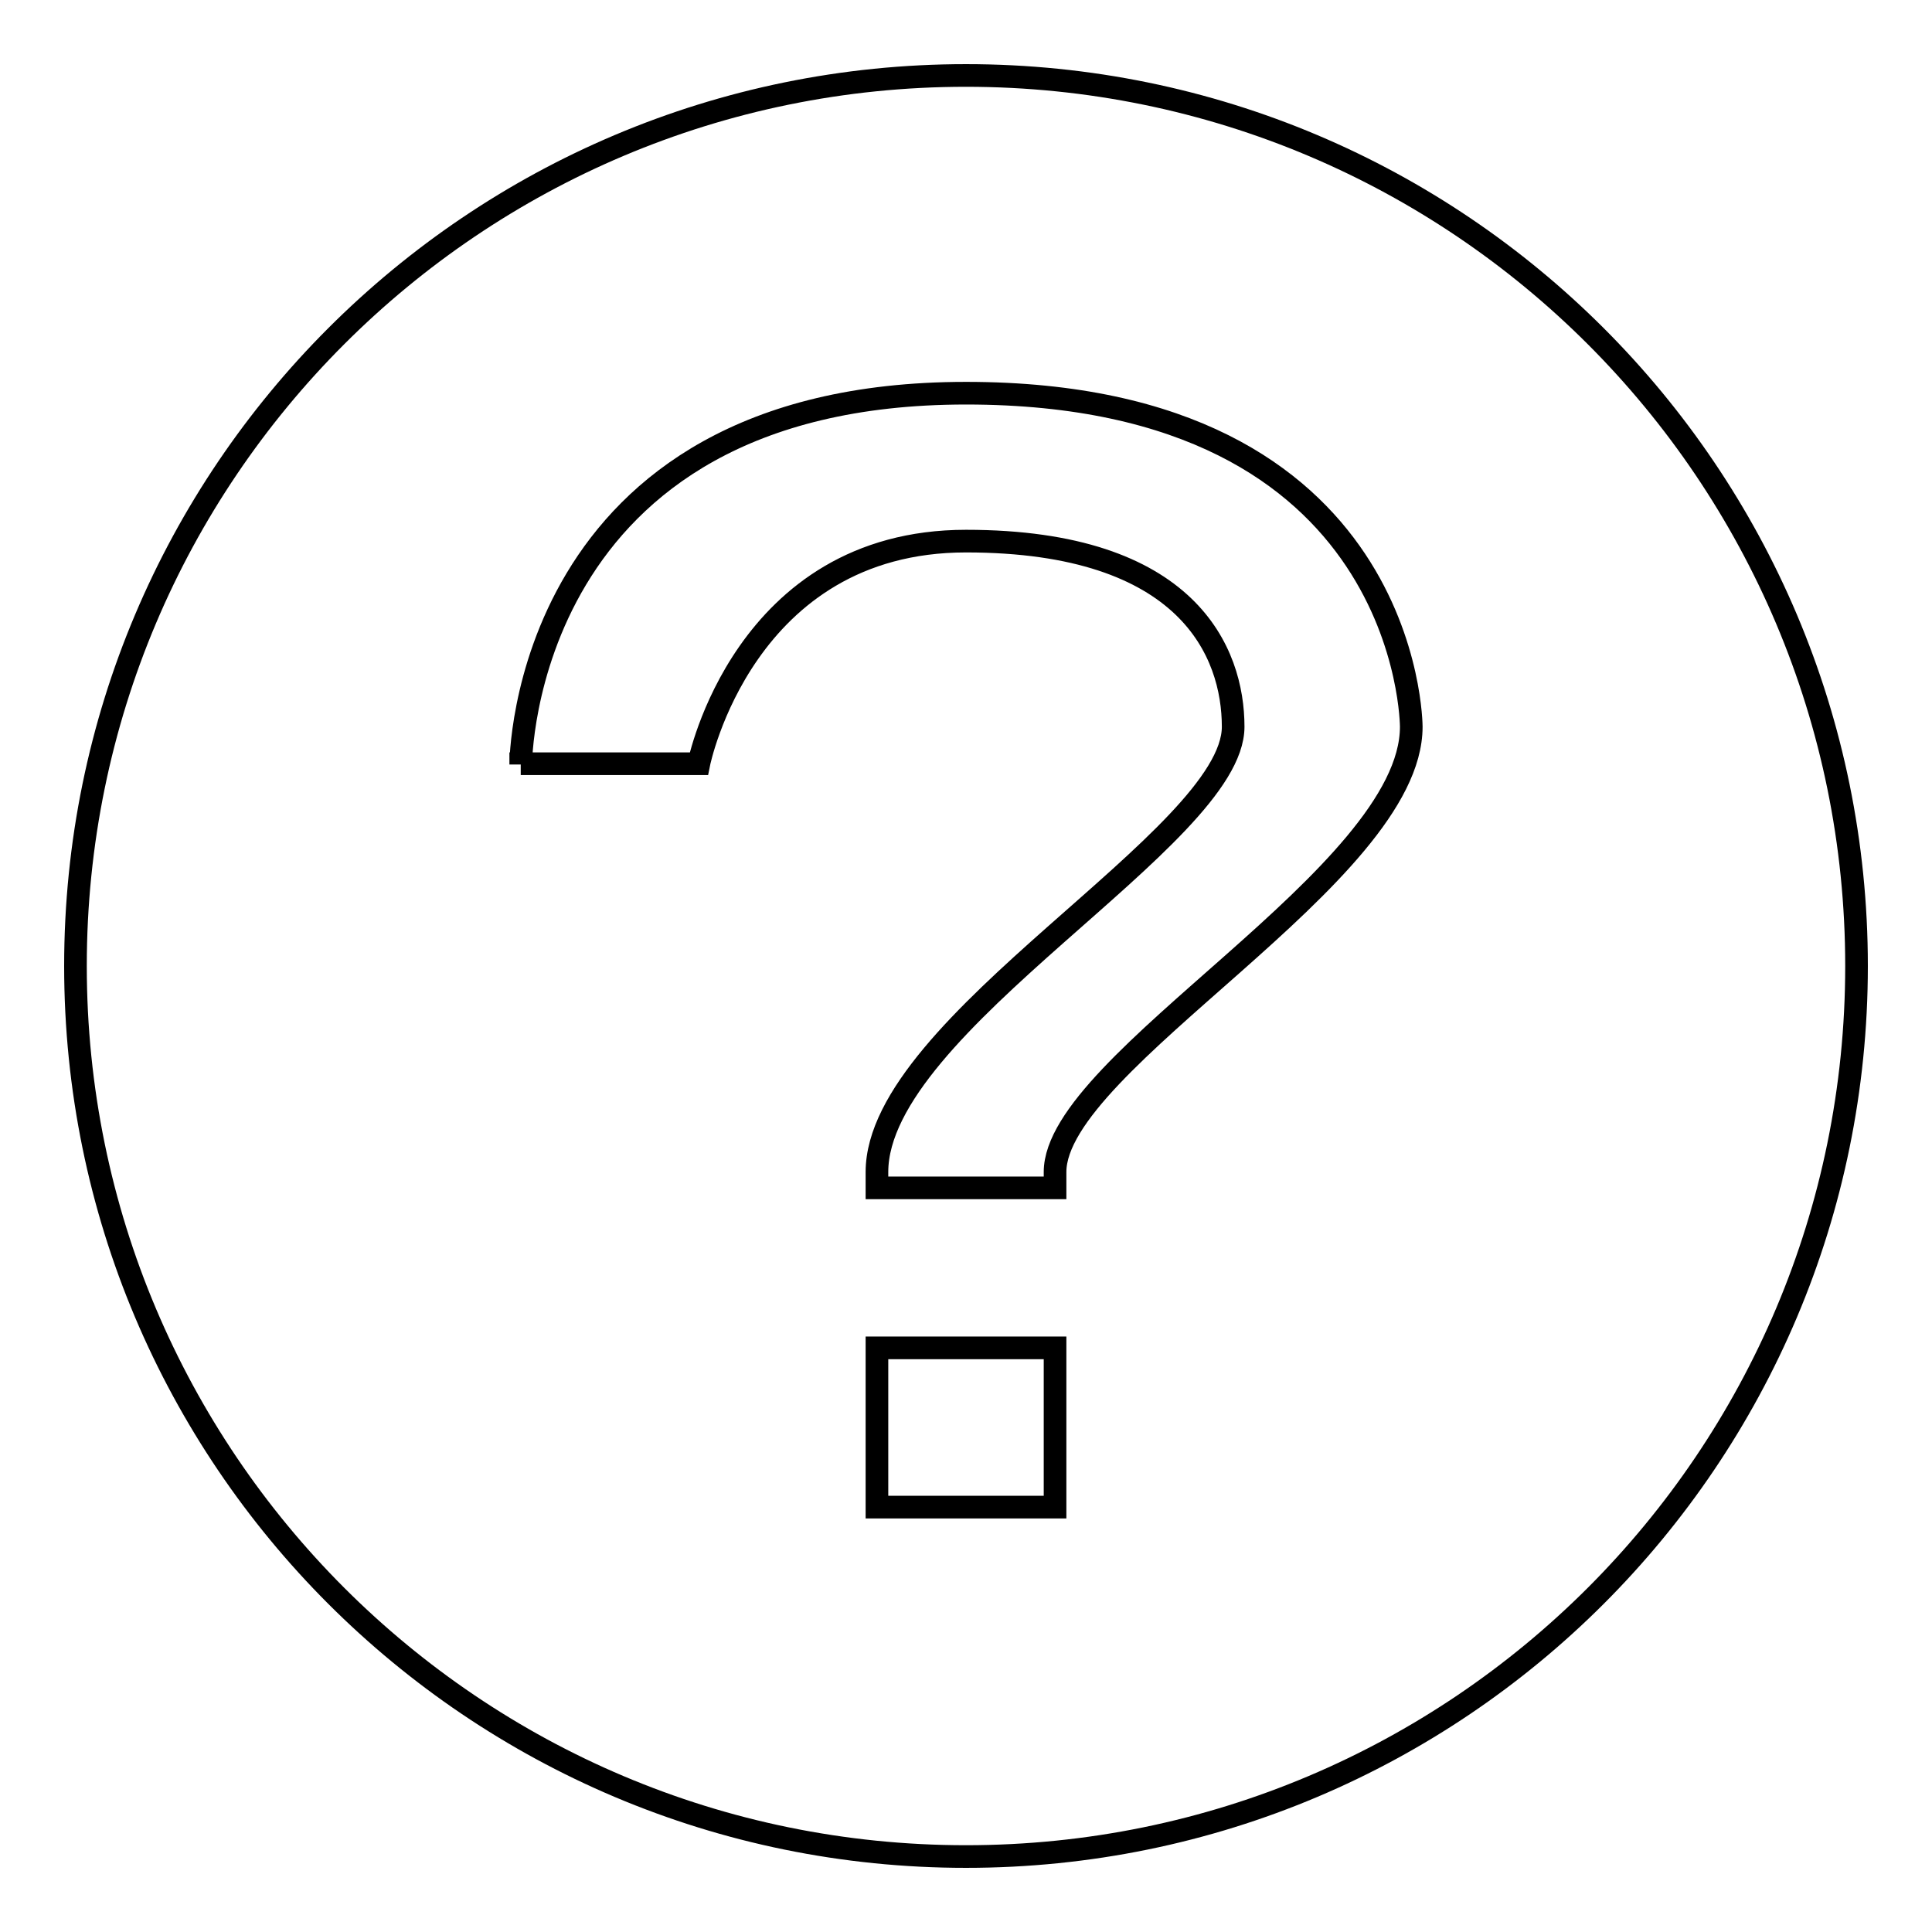
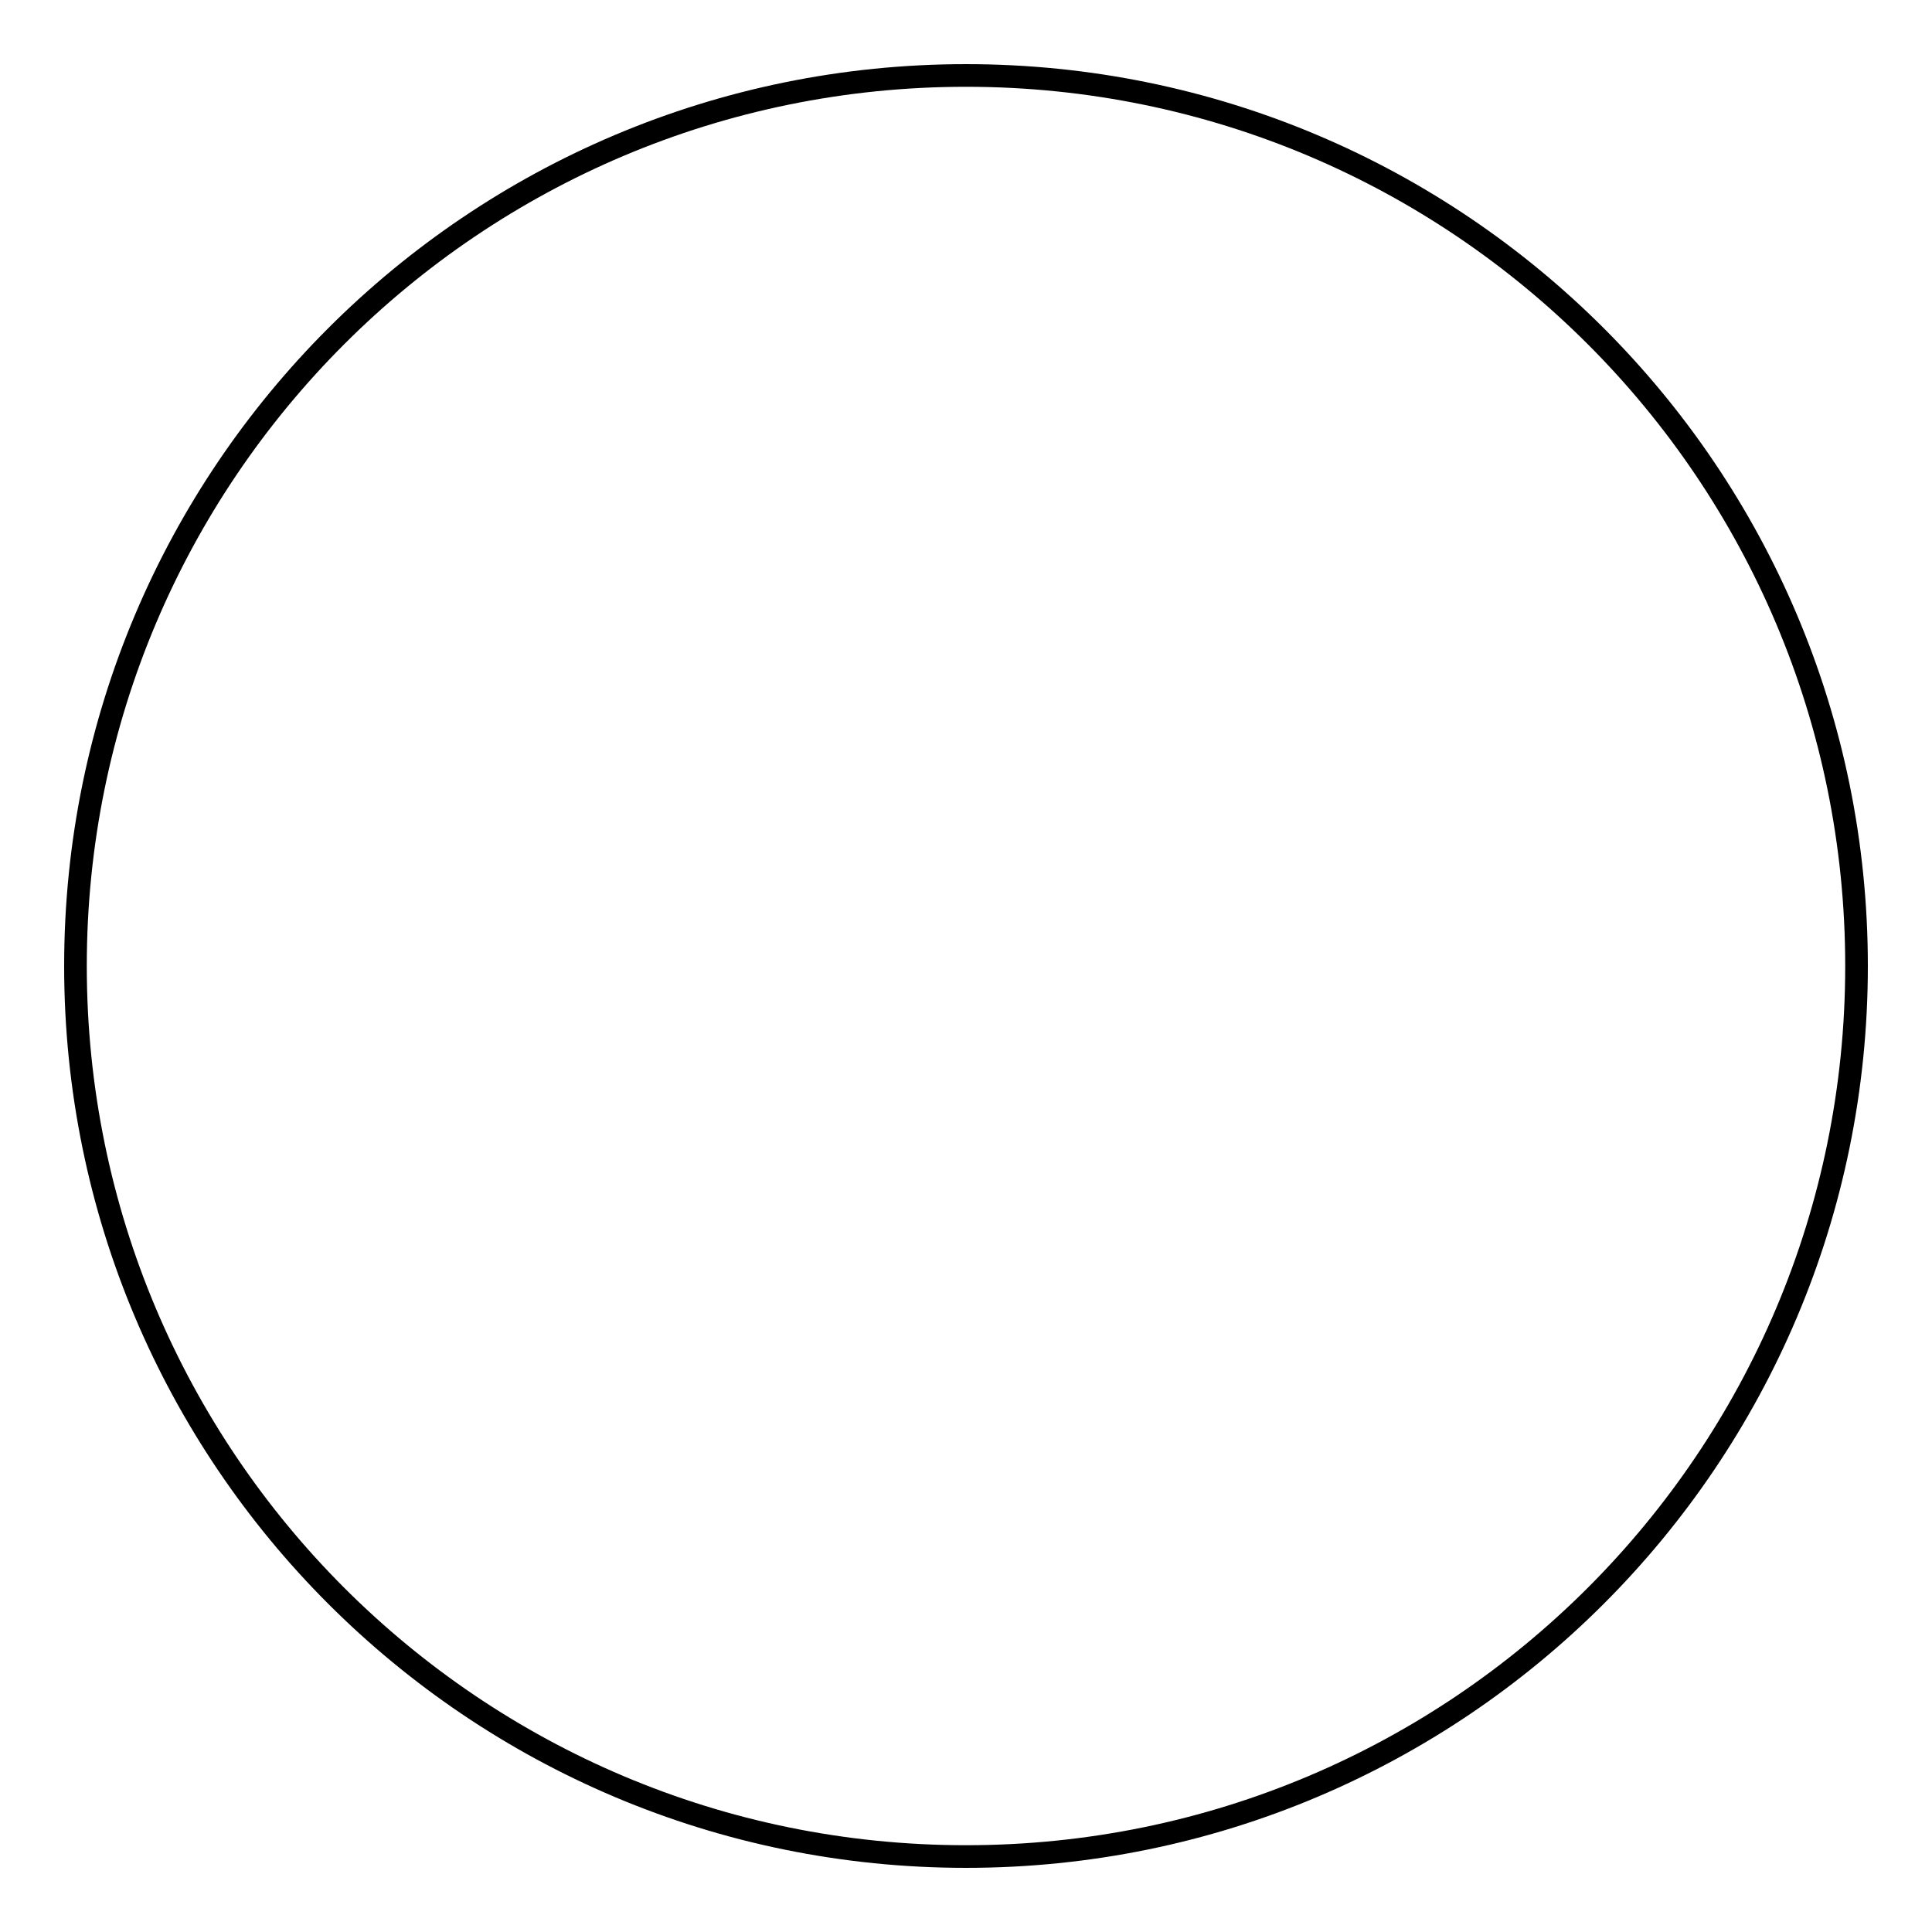
<svg xmlns="http://www.w3.org/2000/svg" version="1.1" x="0px" y="0px" viewBox="0 0 256 256" enable-background="new 0 0 256 256" xml:space="preserve">
  <g>
    <g>
      <path stroke-width="3" fill-opacity="0" stroke="#000000" d="M246,128c0-65.2-52.8-118-118-118C62.8,10,10,62.8,10,128c0,65.2,52.8,118,118,118C193.2,246,246,193.2,246,128z" />
-       <path stroke-width="3" fill-opacity="0" stroke="#000000" d="M116.2,178.6h23.6v21.1h-23.6V178.6z M69,101.3c0,0,0-49.2,59-49.2s59,44.2,59,44.2c0,19.7-47.2,44.3-47.2,59v2.1h-23.6v-2.1c0-19.7,47.2-44.3,47.2-59c0-9.8-5.9-24.6-35.4-24.6s-35.4,29.5-35.4,29.5H69z" />
    </g>
  </g>
</svg>